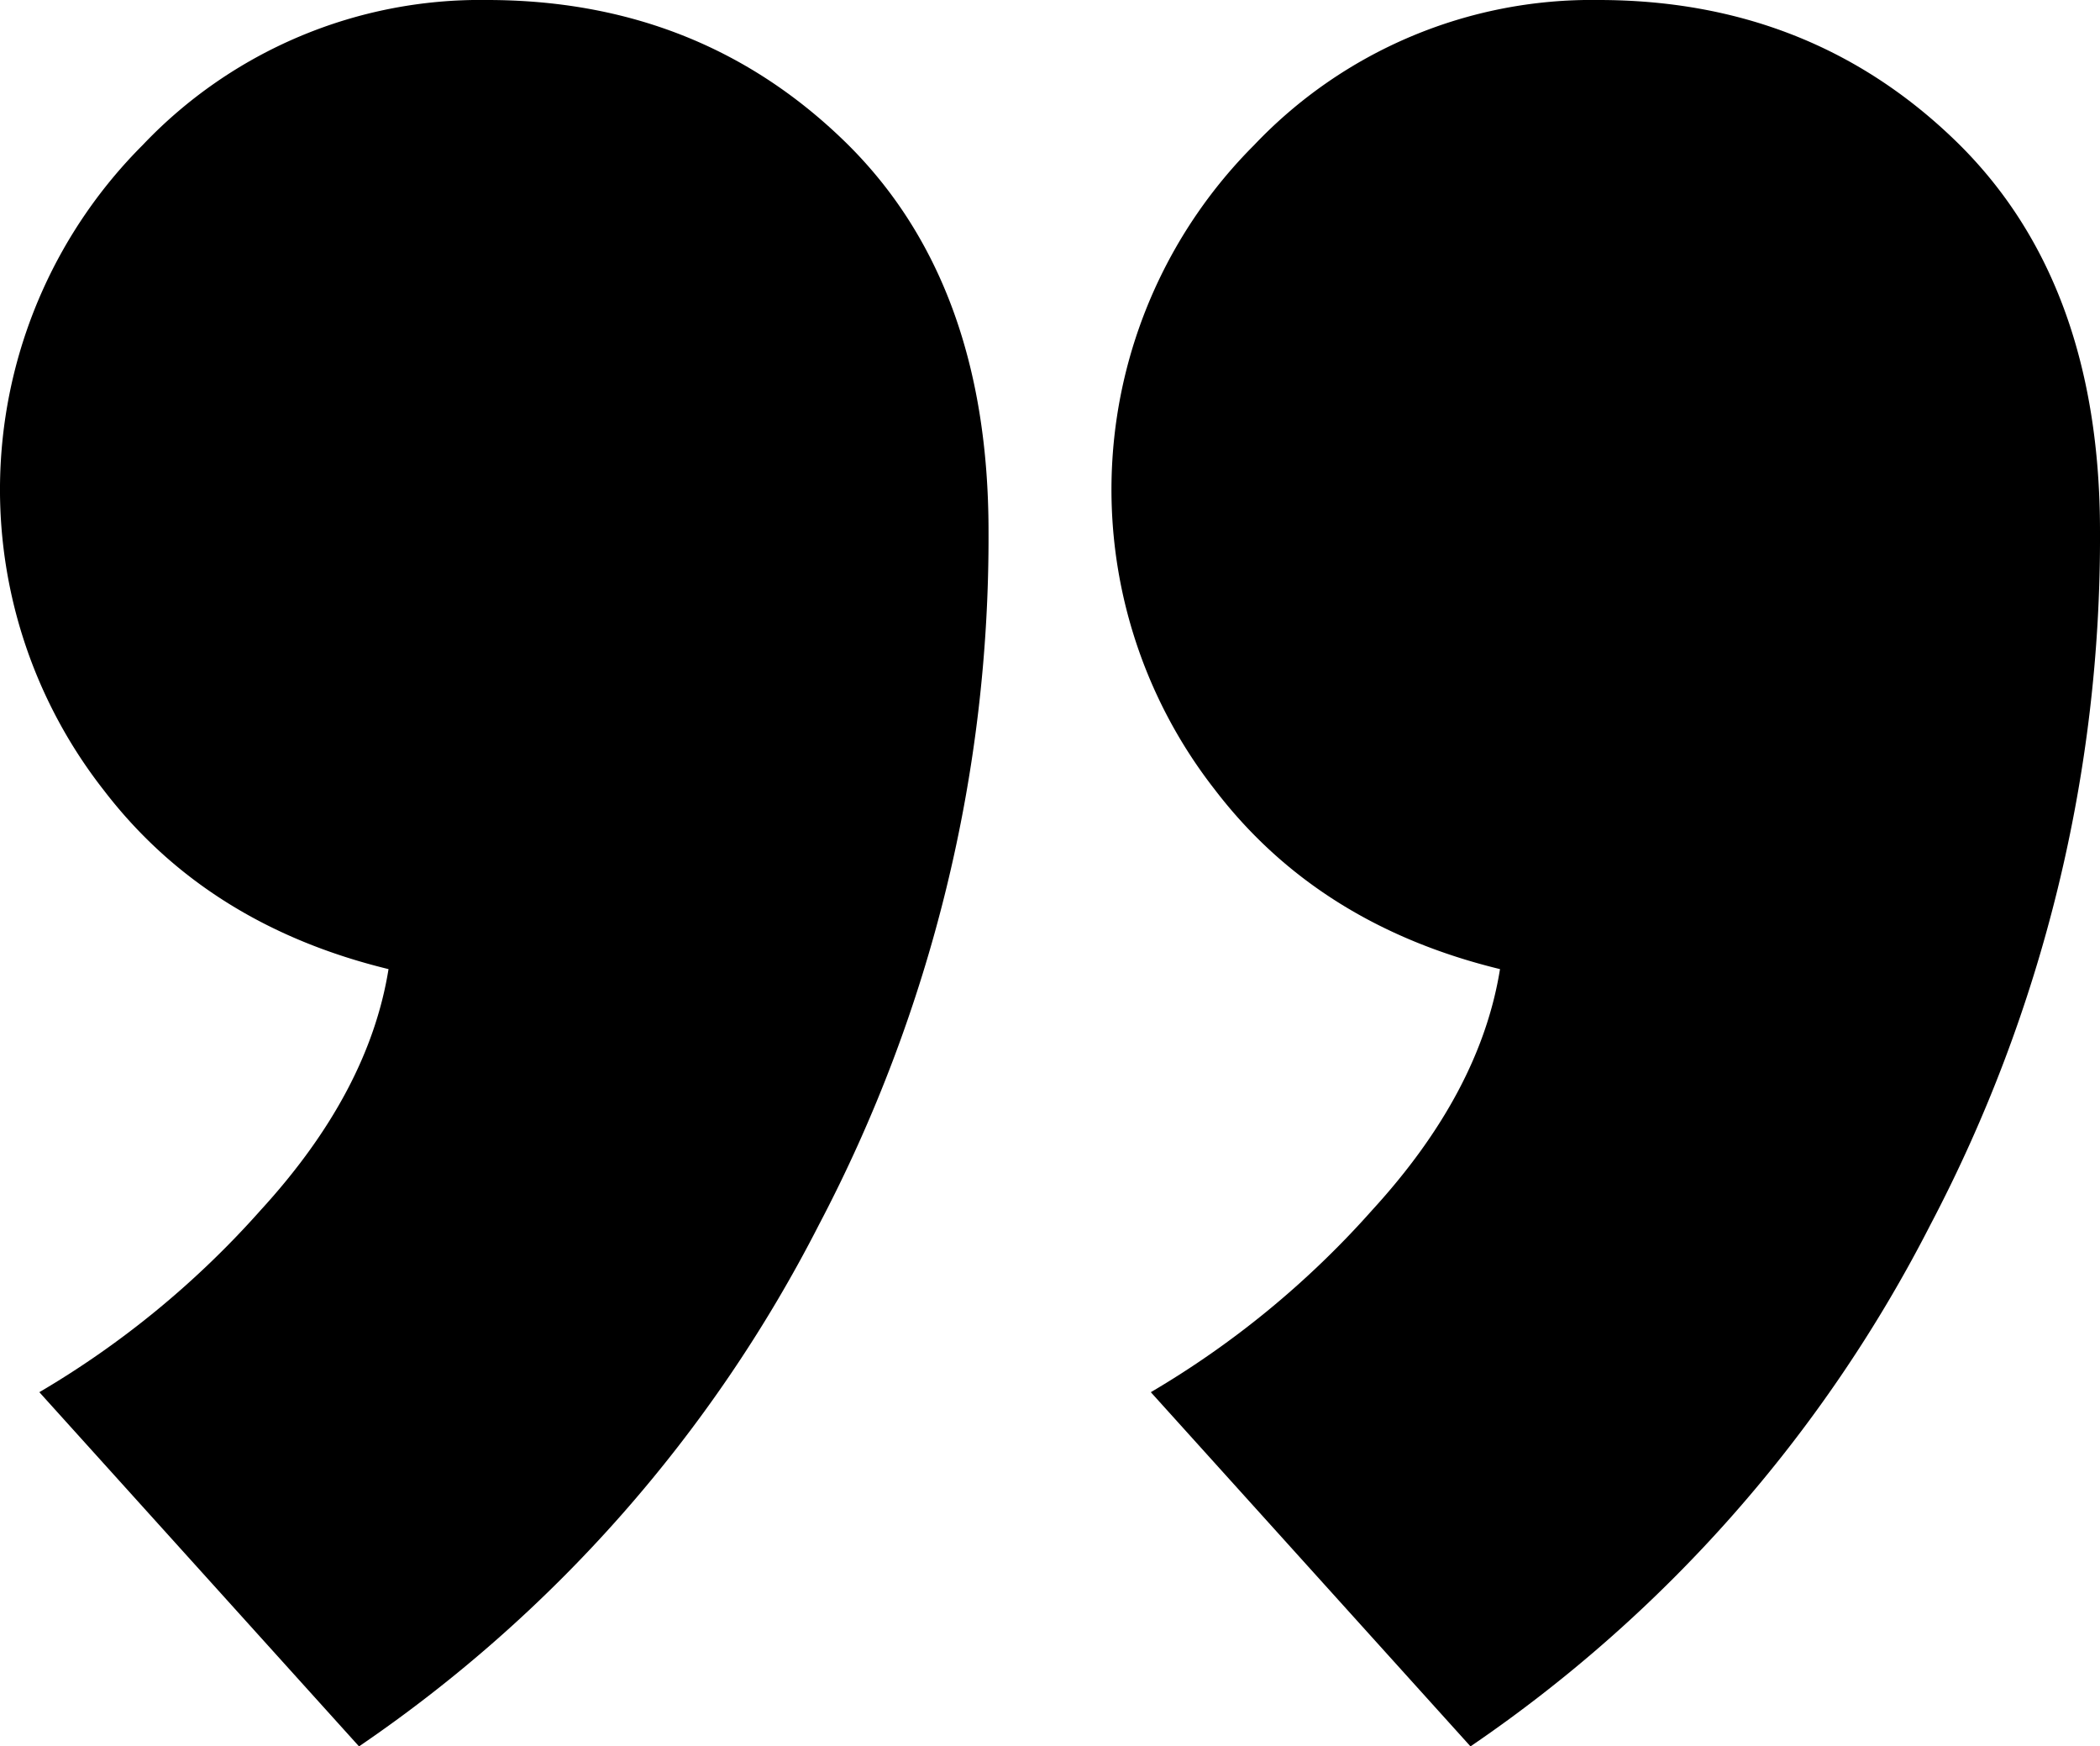
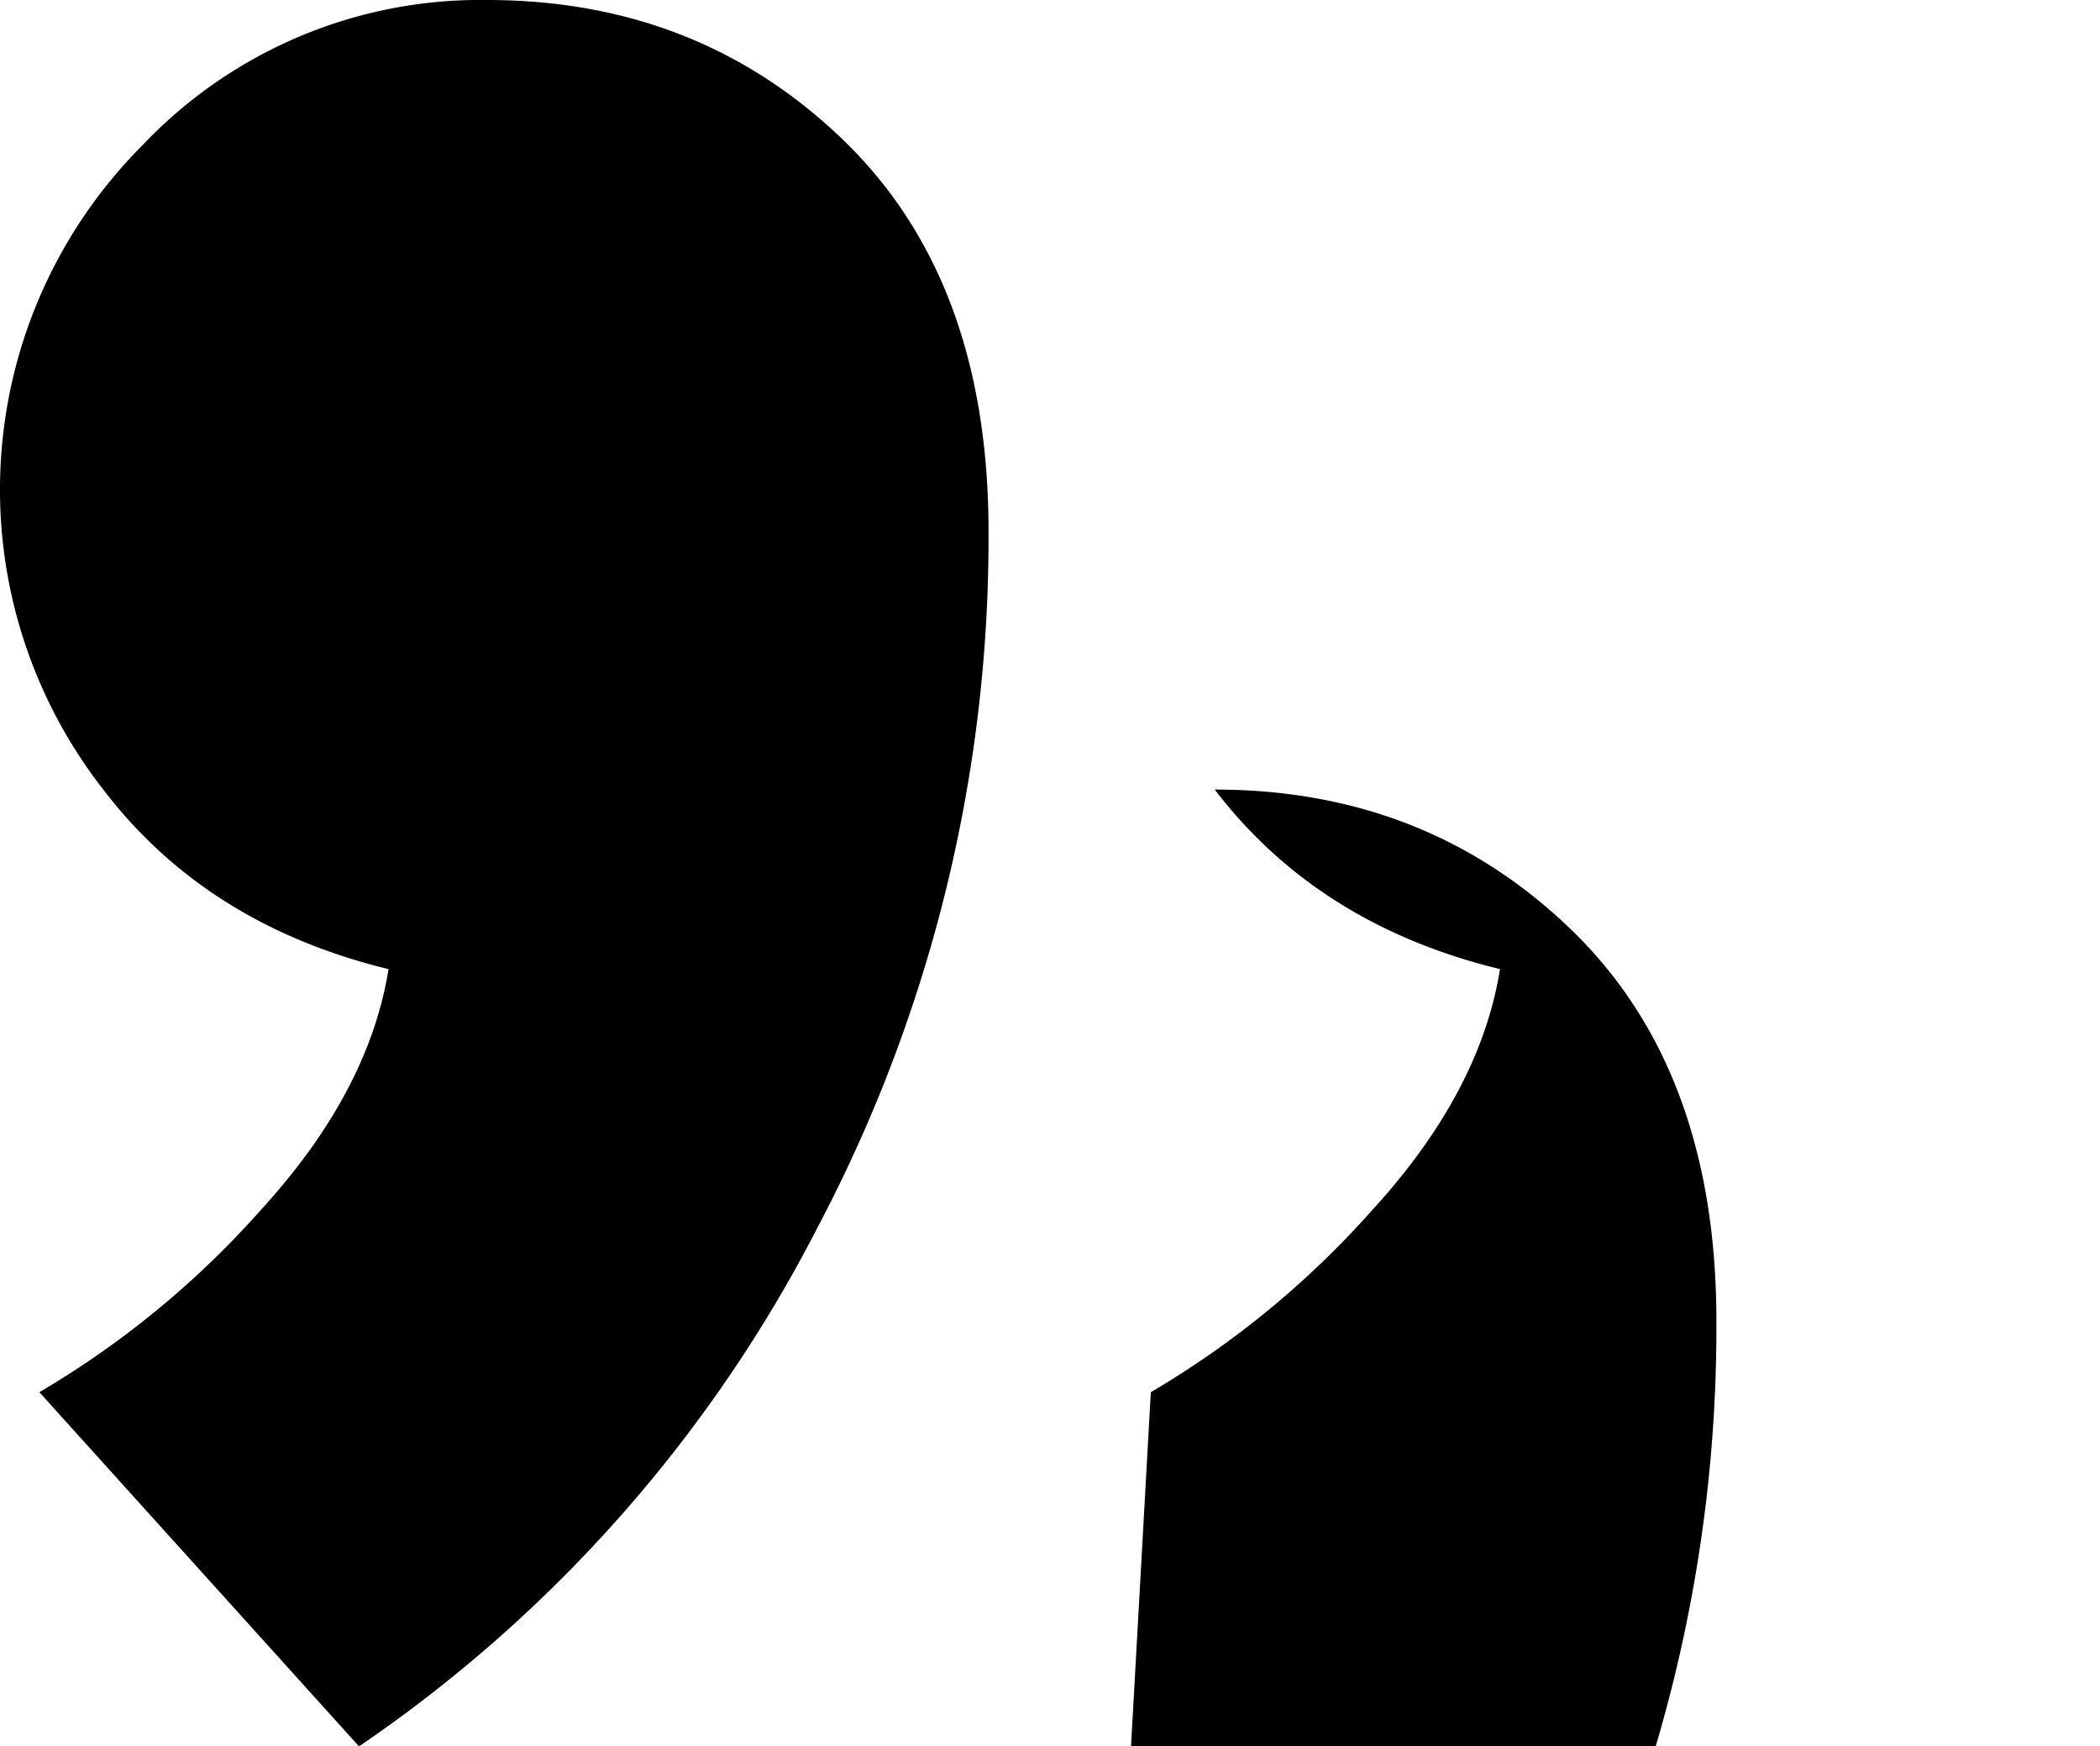
<svg xmlns="http://www.w3.org/2000/svg" width="170.8" height="142" viewBox="0 0 170.8 142">
-   <path id="Pfad_312" data-name="Pfad 312" d="M213.2,338.8a74.581,74.581,0,0,0,18-14.8q8.8-9.6,10.4-19.6-14.8-3.6-23.2-14.6a39.612,39.612,0,0,1,3.2-52.4,37.832,37.832,0,0,1,28-11.8q17.2,0,29,11.4t11.8,31.8a119.992,119.992,0,0,1-13.8,56.4,114.087,114.087,0,0,1-37.4,42.4Zm-90.4,0a74.581,74.581,0,0,0,18-14.8q8.8-9.6,10.4-19.6-14.8-3.6-23.2-14.6a39.612,39.612,0,0,1,3.2-52.4,37.832,37.832,0,0,1,28-11.8q17.2,0,29,11.4T200,268.8a119.993,119.993,0,0,1-13.8,56.4,114.088,114.088,0,0,1-37.4,42.4Z" transform="translate(-119.6 -225.6)" />
+   <path id="Pfad_312" data-name="Pfad 312" d="M213.2,338.8a74.581,74.581,0,0,0,18-14.8q8.8-9.6,10.4-19.6-14.8-3.6-23.2-14.6q17.2,0,29,11.4t11.8,31.8a119.992,119.992,0,0,1-13.8,56.4,114.087,114.087,0,0,1-37.4,42.4Zm-90.4,0a74.581,74.581,0,0,0,18-14.8q8.8-9.6,10.4-19.6-14.8-3.6-23.2-14.6a39.612,39.612,0,0,1,3.2-52.4,37.832,37.832,0,0,1,28-11.8q17.2,0,29,11.4T200,268.8a119.993,119.993,0,0,1-13.8,56.4,114.088,114.088,0,0,1-37.4,42.4Z" transform="translate(-119.6 -225.6)" />
</svg>